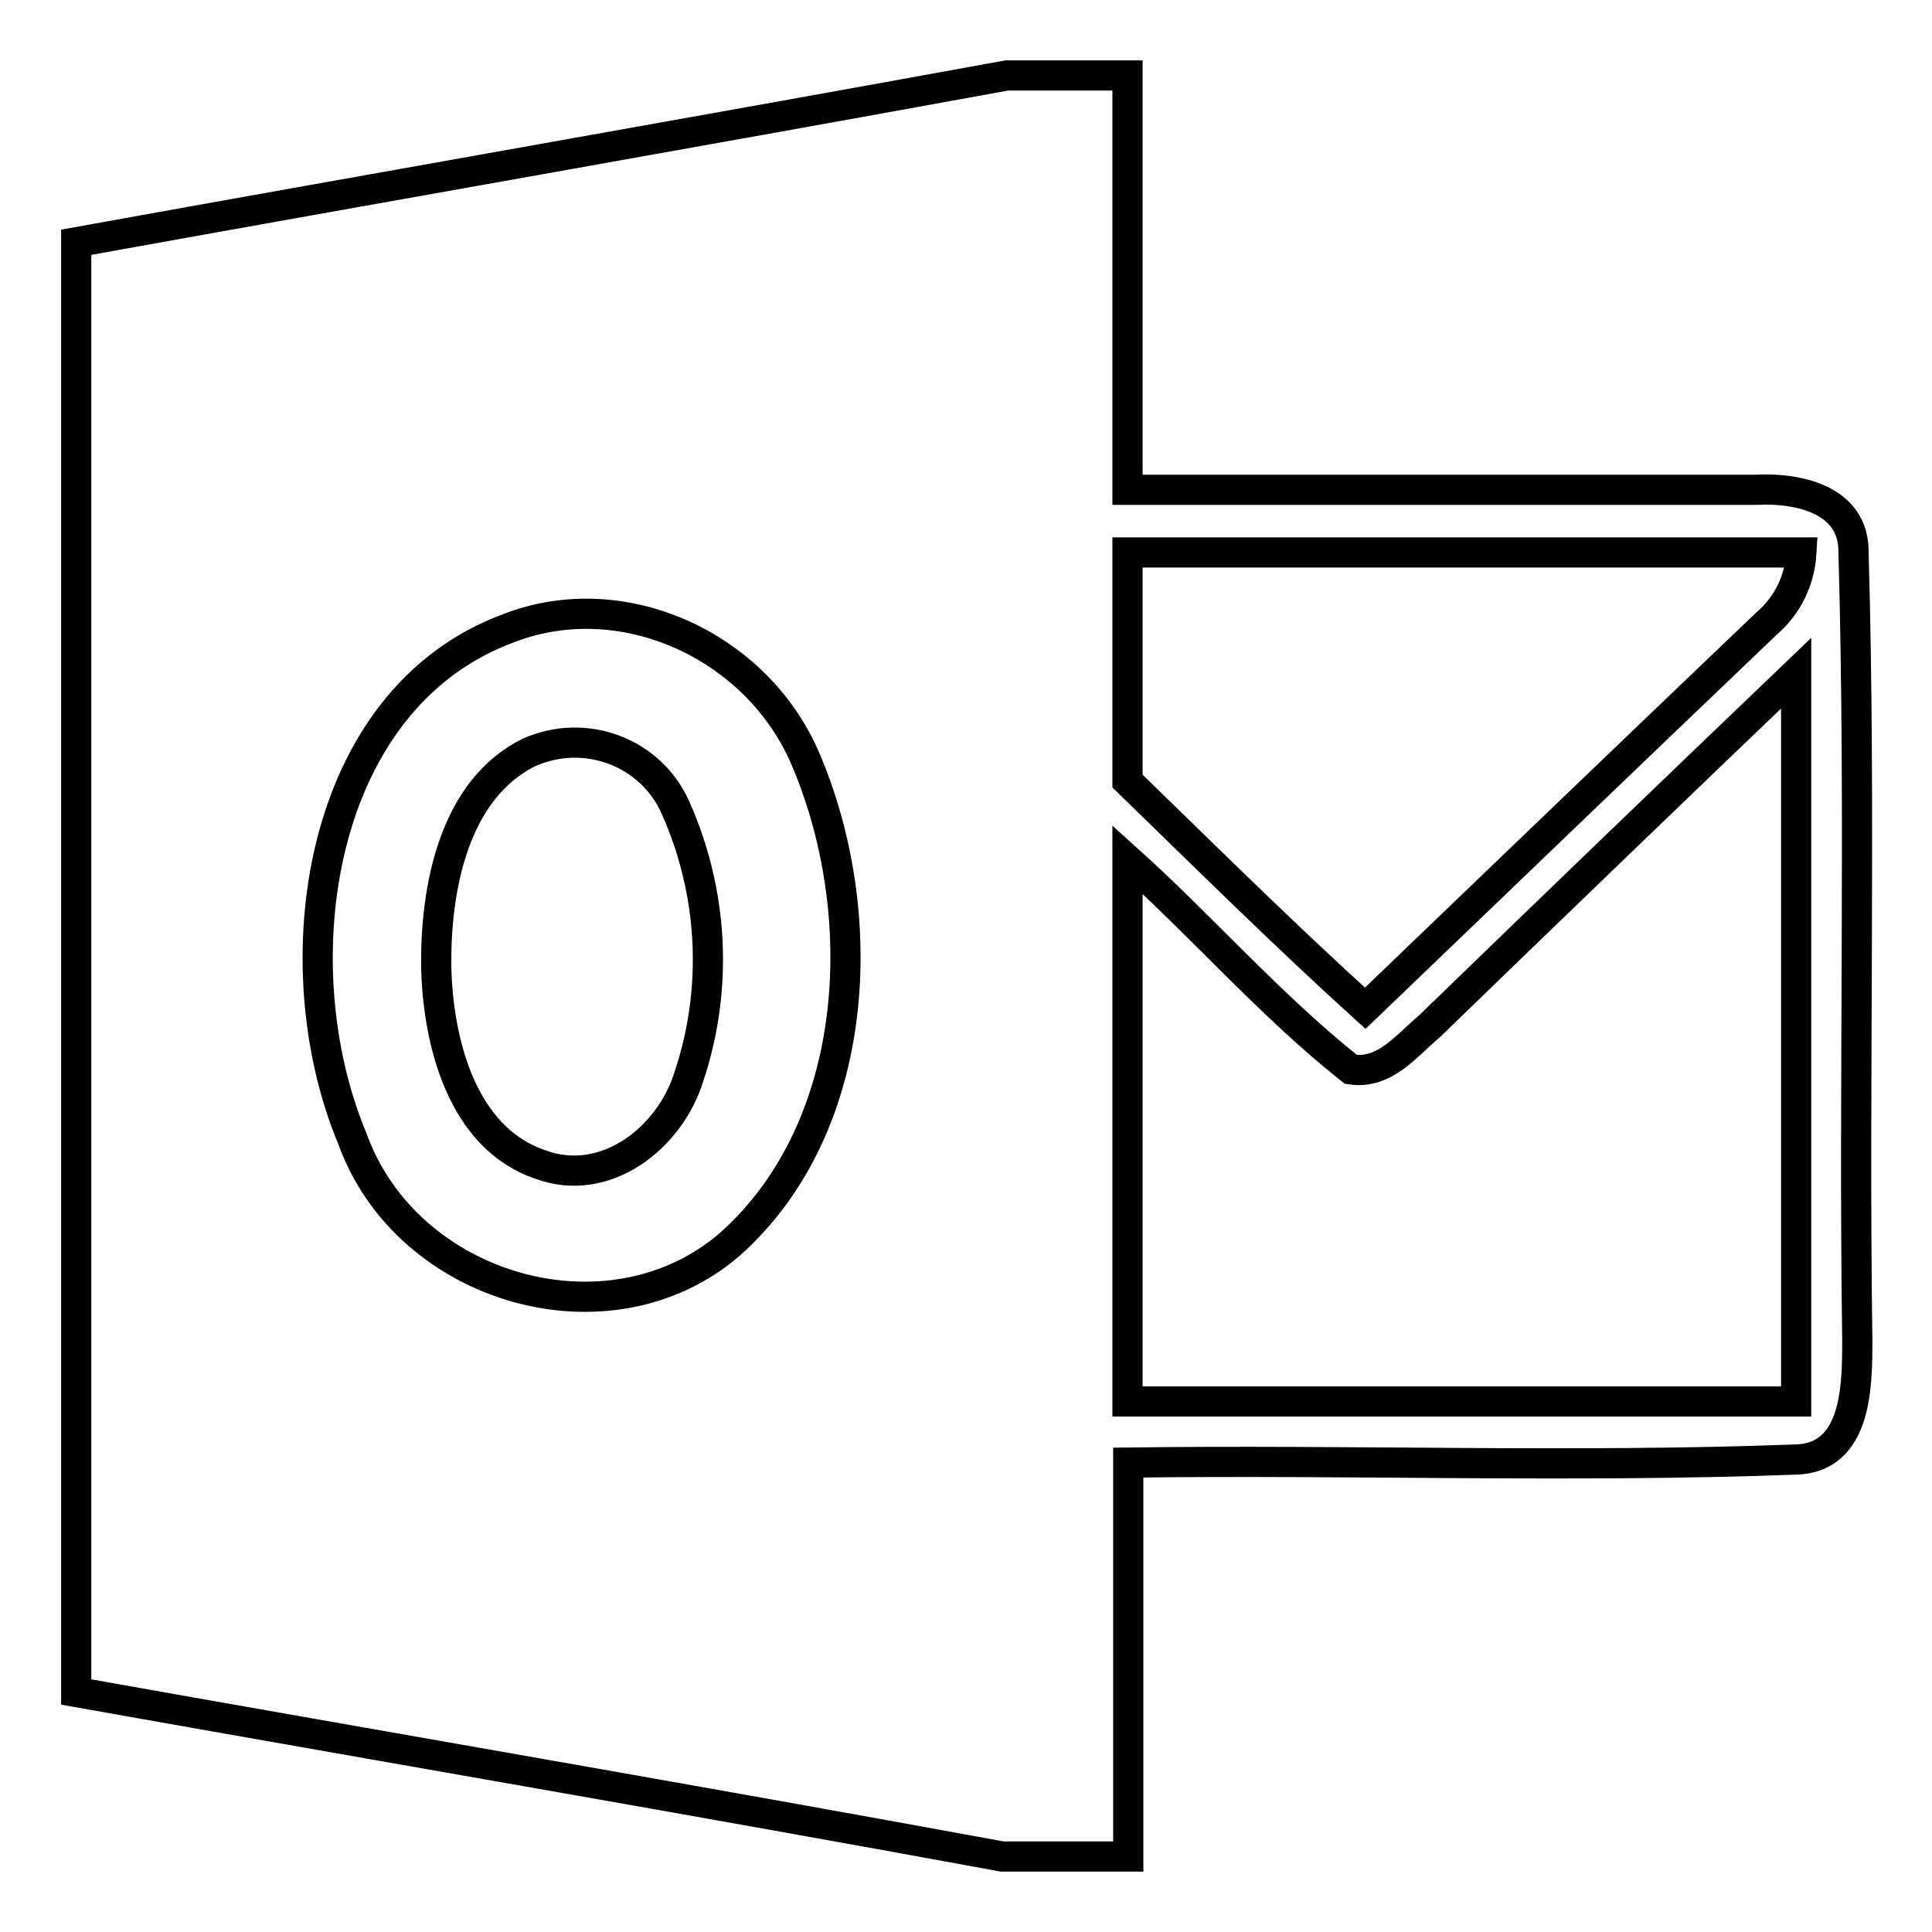
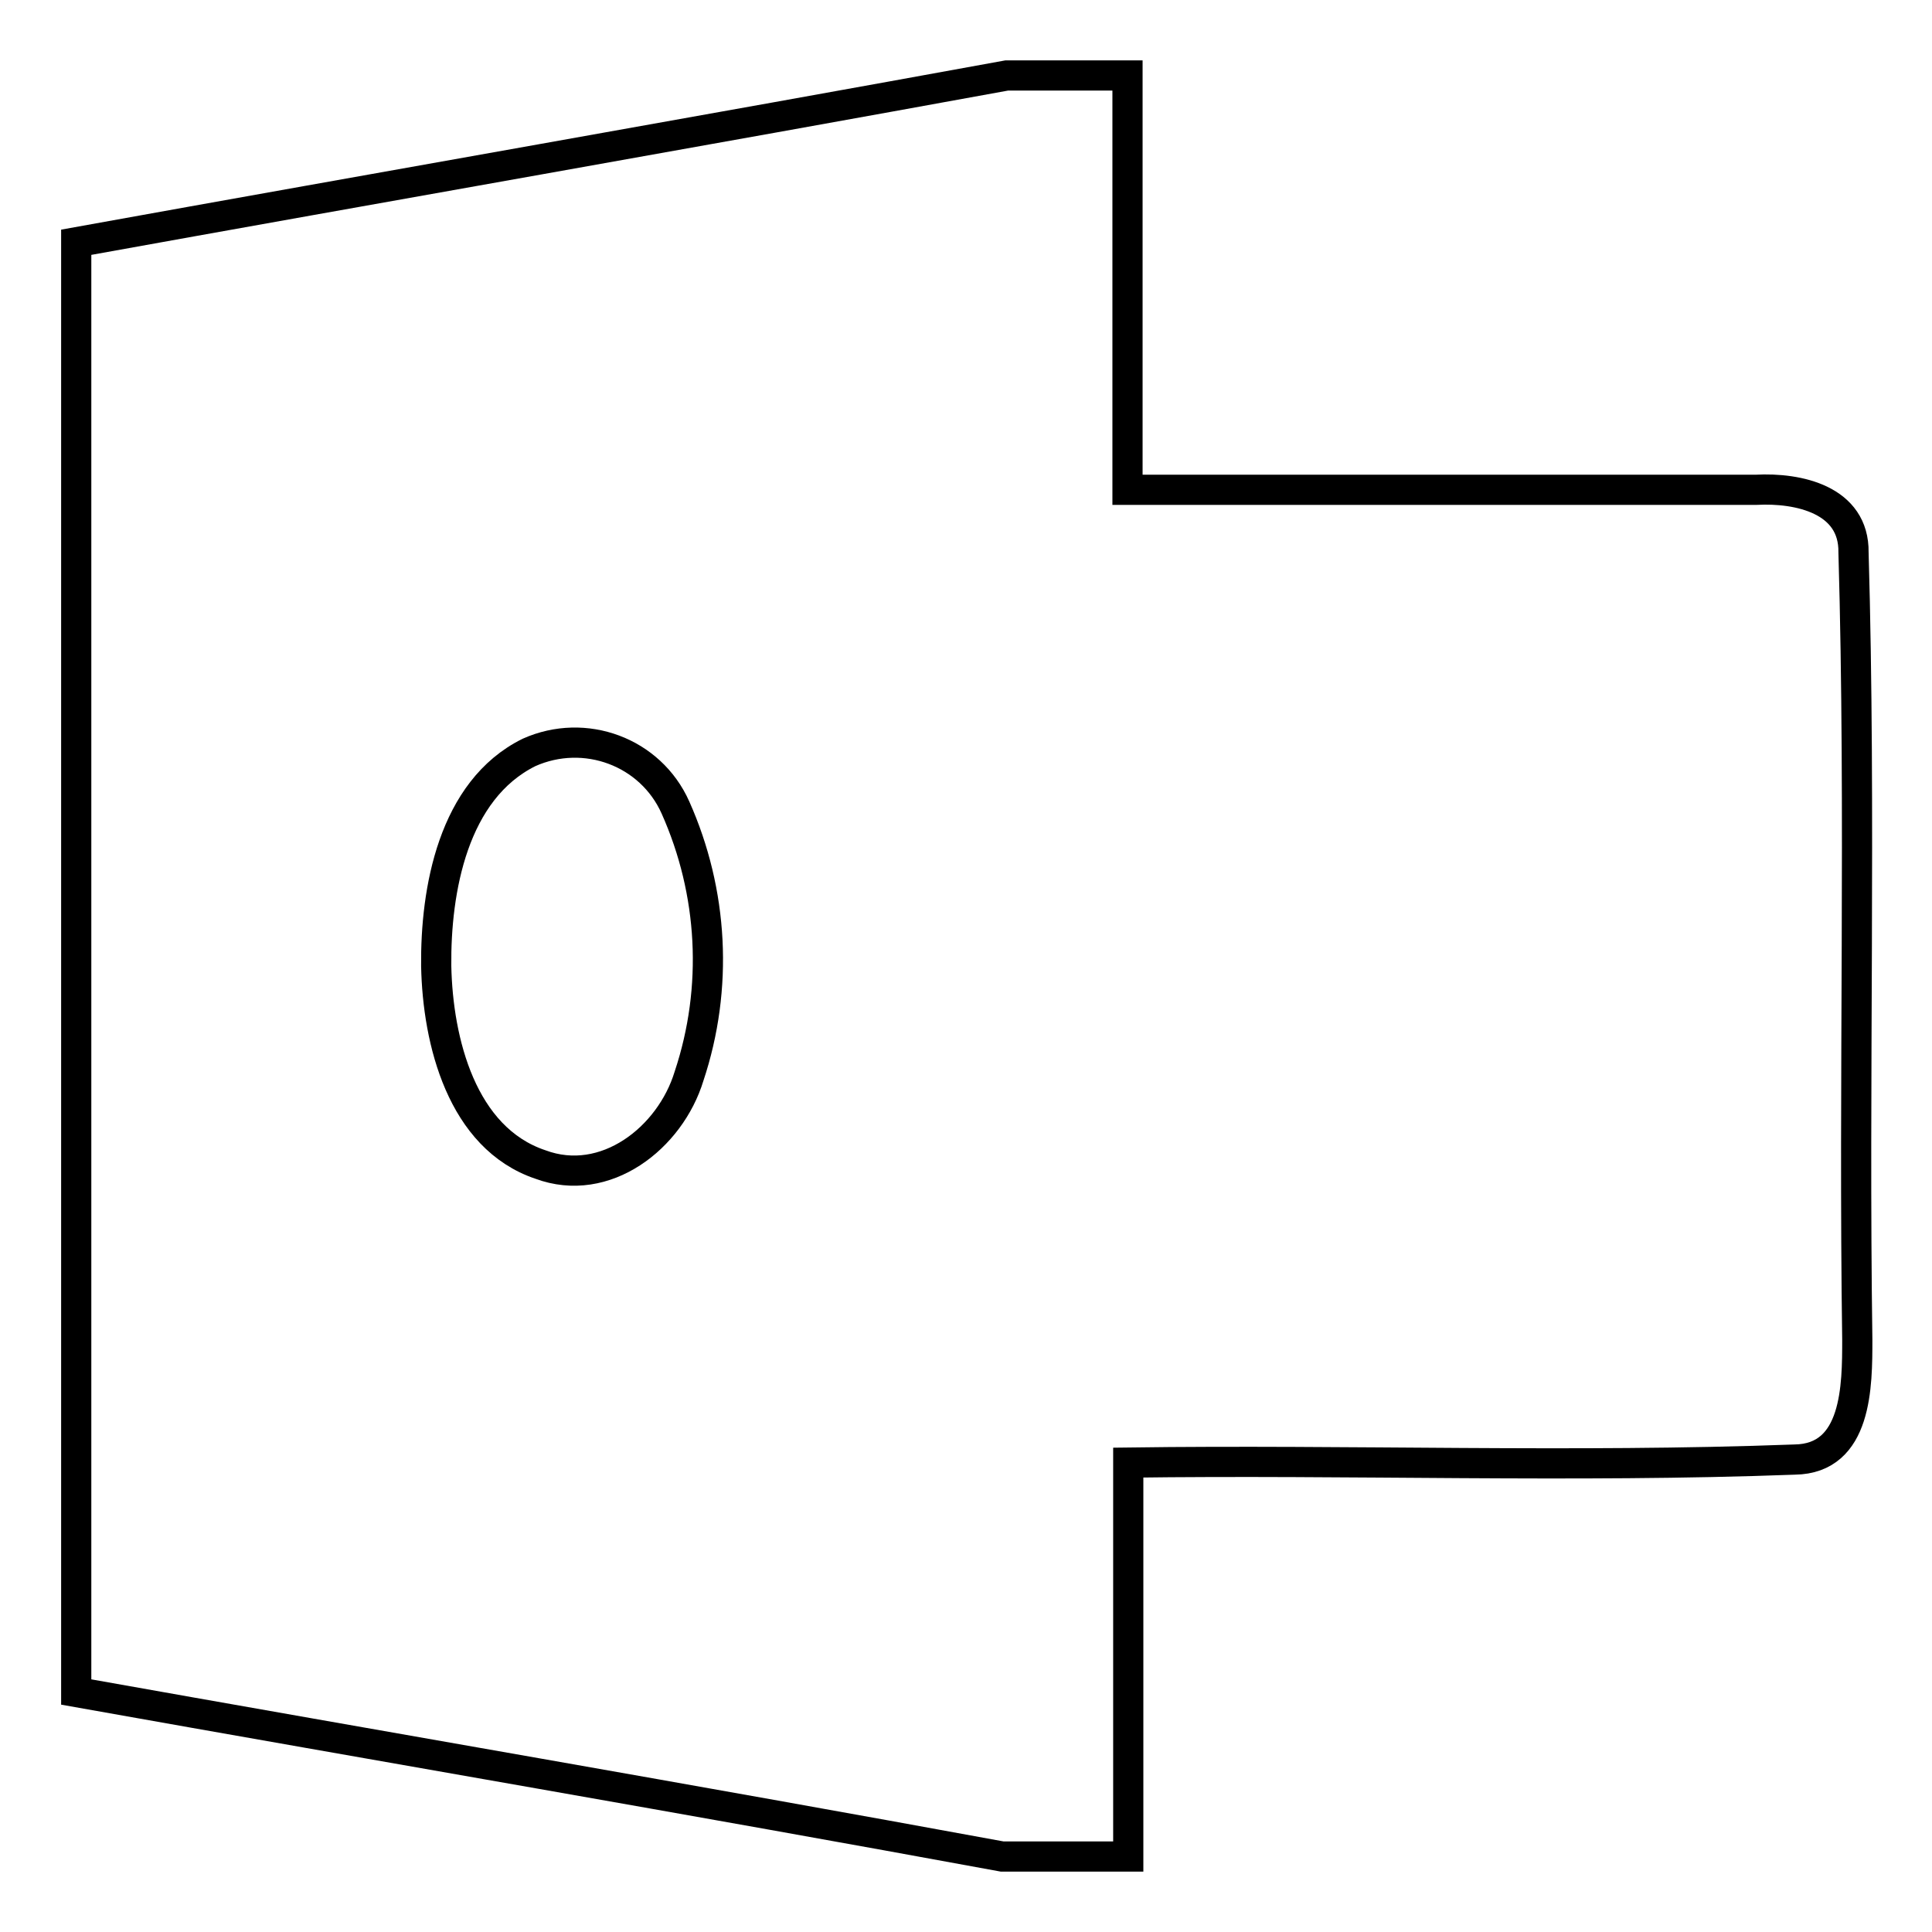
<svg xmlns="http://www.w3.org/2000/svg" version="1.1" x="0px" y="0px" viewBox="0 0 256 256" enable-background="new 0 0 256 256" xml:space="preserve">
  <g>
    <path stroke-width="4" fill-opacity="0" stroke="#000000" d="M133.4,10h16v54.9h83.3c5.6-0.3,13,1.3,12.9,8.3c1,34.7,0,69.5,0.5,104.3c0,6.1,0,15.8-8.3,15.9 c-29.4,1.1-58.9,0-88.3,0.4V246h-16.7c-40.8-7.5-81.7-14.5-122.7-21.8V32.1C51.1,24.7,92.3,17.5,133.4,10z" />
-     <path stroke-width="4" fill-opacity="0" stroke="#000000" d="M149.4,73.2h89.3c-0.2,3.6-1.8,7-4.6,9.4c-17.8,17-35.5,34-53.2,51c-10.7-9.7-21.1-20-31.5-30.1V73.2z  M67.5,83.2c15.1-5.8,32.8,2.4,39.2,17.3c8.8,20.5,7.5,48.7-9.9,64.3c-16,13.9-42.9,6.1-50.1-13.9C37.1,128,41.8,92.6,67.5,83.2z" />
-     <path stroke-width="4" fill-opacity="0" stroke="#000000" d="M189.4,136c16.2-15.7,32.4-31.3,48.6-46.8v96.5h-88.6v-71.8c10,9,19,19.4,29.6,27.8 C183.5,142.4,186.4,138.5,189.4,136L189.4,136z" />
    <path stroke-width="4" fill-opacity="0" stroke="#000000" d="M70.1,99.7c7.4-3.3,16.1-0.1,19.4,7.3c5,11.2,5.7,23.9,1.8,35.6c-2.5,8.2-11.1,14.9-19.7,11.7 C61.2,150.8,58,138,57.8,128C57.7,118,60,104.7,70.1,99.7z" />
  </g>
</svg>